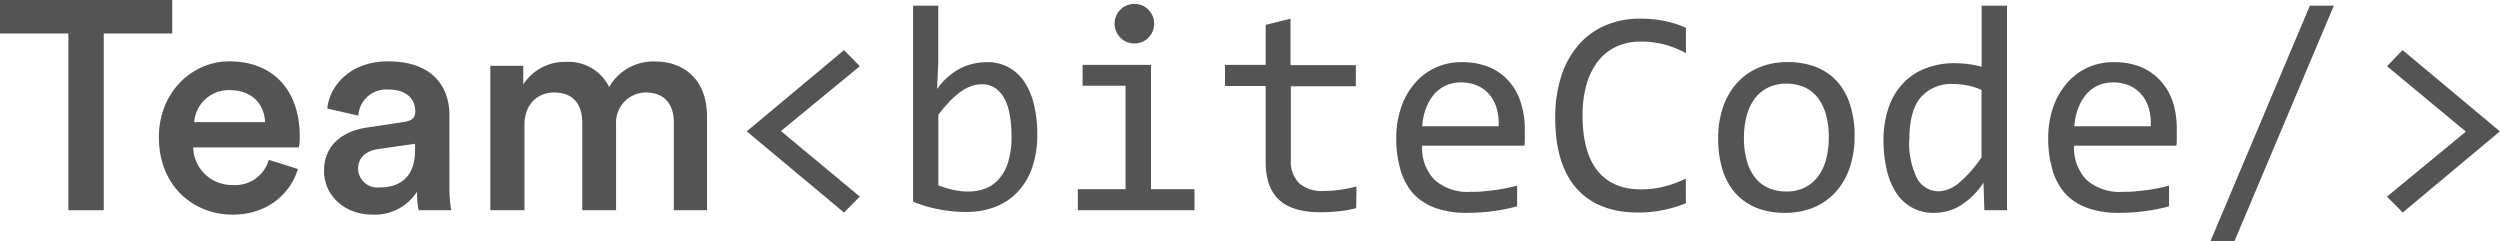
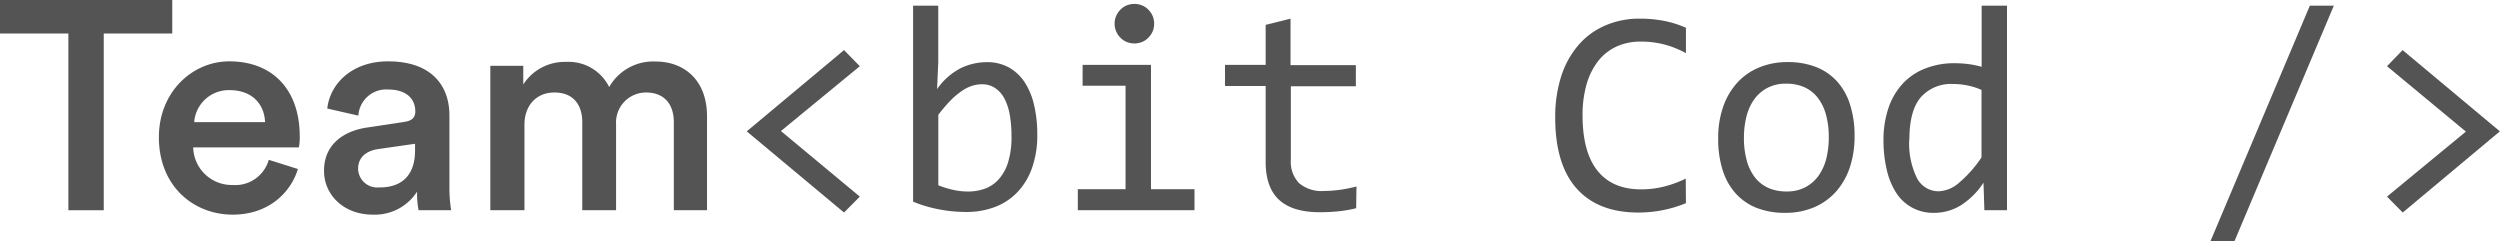
<svg xmlns="http://www.w3.org/2000/svg" id="Layer_1" data-name="Layer 1" viewBox="0 0 402.18 38.83">
  <defs>
    <style>.cls-1{fill:#545454;}</style>
  </defs>
  <title>Untitled-2</title>
  <path class="cls-1" d="M16.69,5.39V33.82H11V5.39H0V0H27.71V5.39Z" />
  <path class="cls-1" d="M47.93,27.19c-1.24,4-4.91,7.34-10.49,7.34-6.3,0-11.88-4.57-11.88-12.45,0-7.34,5.44-12.21,11.31-12.21,7.15,0,11.35,4.73,11.35,12.07a8.2,8.2,0,0,1-.14,1.77h-17a6.21,6.21,0,0,0,6.34,6.05,5.6,5.6,0,0,0,5.82-4.05Zm-5.29-7.54c-.1-2.72-1.91-5.15-5.72-5.15a5.57,5.57,0,0,0-5.68,5.15Z" />
  <path class="cls-1" d="M59.09,20.51l6-.91c1.34-.19,1.72-.85,1.72-1.67,0-1.95-1.33-3.53-4.39-3.53a4.48,4.48,0,0,0-4.77,4.2l-5-1.14c.43-4,4-7.59,9.77-7.59,7.16,0,9.88,4.06,9.88,8.68V30.1a22.31,22.31,0,0,0,.28,3.72H67.34a13.51,13.51,0,0,1-.24-3A8.07,8.07,0,0,1,60,34.53c-4.87,0-7.87-3.33-7.87-7C52.08,23.37,55.13,21.08,59.09,20.51Zm7.68,3.67V23.13L60.71,24c-1.71.29-3.1,1.24-3.1,3.15a3.08,3.08,0,0,0,3.39,3C64.1,30.19,66.77,28.71,66.77,24.18Z" />
  <path class="cls-1" d="M78.88,33.82V10.59h5.3v3a7.91,7.91,0,0,1,6.87-3.63A7.28,7.28,0,0,1,98,14a8.15,8.15,0,0,1,7.54-4.1c4.19,0,8.2,2.67,8.2,8.83V33.82h-5.34V19.65c0-2.72-1.39-4.77-4.49-4.77A4.82,4.82,0,0,0,99.11,20V33.82H93.67V19.65c0-2.67-1.34-4.77-4.48-4.77-3,0-4.82,2.2-4.82,5.15V33.82Z" />
  <path class="cls-1" d="M138.32,31.63l-2.54,2.56L120.13,21.13,135.78,8.06l2.54,2.59L125.63,21.08Z" />
  <path class="cls-1" d="M166.87,21.71a15.55,15.55,0,0,1-.81,5.2,10.79,10.79,0,0,1-2.28,3.89,9.77,9.77,0,0,1-3.6,2.45,12.83,12.83,0,0,1-4.77.85,23,23,0,0,1-4.24-.4,21.09,21.09,0,0,1-4.28-1.26V.91h4.05V10l-.19,4.33A10.55,10.55,0,0,1,154.49,11a9.58,9.58,0,0,1,4.27-1,7.13,7.13,0,0,1,3.52.84,7.32,7.32,0,0,1,2.54,2.36,11.21,11.21,0,0,1,1.53,3.68A20.38,20.38,0,0,1,166.87,21.71Zm-4.15.19a19.54,19.54,0,0,0-.27-3.38,8.74,8.74,0,0,0-.85-2.63,4.54,4.54,0,0,0-1.49-1.71,3.67,3.67,0,0,0-2.16-.62,5.33,5.33,0,0,0-1.56.24,6.44,6.44,0,0,0-1.64.82,12,12,0,0,0-1.8,1.51,23.45,23.45,0,0,0-2,2.34V29.81a16.06,16.06,0,0,0,2.42.74,11,11,0,0,0,2.35.26,8,8,0,0,0,2.67-.44,5.46,5.46,0,0,0,2.23-1.48,7.28,7.28,0,0,0,1.54-2.74A13.66,13.66,0,0,0,162.72,21.9Z" />
  <path class="cls-1" d="M181.07,13.79h-6.91V10.44h11v20h7v3.38H173.39V30.44h7.68ZM182.49.63a3.29,3.29,0,0,1,1.26.25,2.84,2.84,0,0,1,1,.69,3.33,3.33,0,0,1,.68,1,3.15,3.15,0,0,1,.24,1.24,3.22,3.22,0,0,1-.24,1.24,3.25,3.25,0,0,1-.68,1,2.84,2.84,0,0,1-1,.69,3.3,3.3,0,0,1-2.52,0,3,3,0,0,1-1-.69,3.07,3.07,0,0,1-.67-1,3.05,3.05,0,0,1-.25-1.24,3,3,0,0,1,.25-1.24,3.13,3.13,0,0,1,.67-1,3,3,0,0,1,1-.69A3.29,3.29,0,0,1,182.49.63Z" />
  <path class="cls-1" d="M218.17,33.49a18.72,18.72,0,0,1-2.84.5,29.44,29.44,0,0,1-3,.15q-4.41,0-6.57-2T203.61,26V13.84h-6.54v-3.4h6.54V4l4-1v7.48h10.51v3.4H207.66V25.71A4.94,4.94,0,0,0,209,29.48,5.62,5.62,0,0,0,213,30.72a20.07,20.07,0,0,0,2.45-.17,23.75,23.75,0,0,0,2.77-.55Z" />
-   <path class="cls-1" d="M245.3,20.89c0,.58,0,1.06,0,1.45s0,.75-.07,1.09H228.79a7.26,7.26,0,0,0,2,5.51,8,8,0,0,0,5.77,1.92c.69,0,1.37,0,2.05-.08s1.35-.13,2-.22,1.25-.2,1.83-.32,1.12-.24,1.62-.38v3.33a29.28,29.28,0,0,1-3.74.76,31.87,31.87,0,0,1-4.32.29,14.57,14.57,0,0,1-5.17-.82,8.9,8.9,0,0,1-3.55-2.36,9.74,9.74,0,0,1-2-3.8,18,18,0,0,1-.66-5.09,14.85,14.85,0,0,1,.71-4.66,11.61,11.61,0,0,1,2.07-3.87A9.94,9.94,0,0,1,230.67,11a10.06,10.06,0,0,1,4.5-1,11.45,11.45,0,0,1,4.33.77A8.74,8.74,0,0,1,242.68,13a9.32,9.32,0,0,1,1.95,3.43A14.09,14.09,0,0,1,245.3,20.89Zm-4.22-.58a8.68,8.68,0,0,0-.3-2.85,6,6,0,0,0-1.15-2.22,5.39,5.39,0,0,0-1.95-1.46,6.47,6.47,0,0,0-2.7-.52,5.67,5.67,0,0,0-2.42.51,5.54,5.54,0,0,0-1.89,1.44,7.72,7.72,0,0,0-1.28,2.24,10.23,10.23,0,0,0-.6,2.86Z" />
  <path class="cls-1" d="M271.22,32.68a19.87,19.87,0,0,1-7.67,1.51q-6.45,0-9.9-3.85t-3.46-11.4a21.43,21.43,0,0,1,.95-6.62,14.38,14.38,0,0,1,2.73-5,11.82,11.82,0,0,1,4.28-3.18A13.69,13.69,0,0,1,263.79,3a20.21,20.21,0,0,1,3.93.36,16.39,16.39,0,0,1,3.5,1.11V8.55a15.49,15.49,0,0,0-3.43-1.38,14.73,14.73,0,0,0-3.86-.48,9.22,9.22,0,0,0-3.88.8,8,8,0,0,0-2.95,2.33,11,11,0,0,0-1.86,3.73,17.82,17.82,0,0,0-.65,5q0,5.91,2.4,8.91t7,3a14.93,14.93,0,0,0,3.75-.46,17.23,17.23,0,0,0,3.45-1.27Z" />
  <path class="cls-1" d="M298.35,21.94a15.61,15.61,0,0,1-.77,5,11.18,11.18,0,0,1-2.22,3.89,9.9,9.9,0,0,1-3.51,2.51,11.71,11.71,0,0,1-4.71.9,12.28,12.28,0,0,1-4.5-.78,9,9,0,0,1-3.38-2.3,10.15,10.15,0,0,1-2.12-3.75,16.44,16.44,0,0,1-.73-5.14,15,15,0,0,1,.77-5,11.16,11.16,0,0,1,2.21-3.87,9.73,9.73,0,0,1,3.52-2.51,11.66,11.66,0,0,1,4.7-.9,12.29,12.29,0,0,1,4.51.78,9,9,0,0,1,3.37,2.28,10,10,0,0,1,2.12,3.74A16.38,16.38,0,0,1,298.35,21.94Zm-4.15.19a13.38,13.38,0,0,0-.48-3.79,7.79,7.79,0,0,0-1.36-2.7A5.72,5.72,0,0,0,290.21,14a7.17,7.17,0,0,0-2.83-.54,6.3,6.3,0,0,0-3.11.71,6.12,6.12,0,0,0-2.12,1.89,8.22,8.22,0,0,0-1.21,2.76,13.68,13.68,0,0,0-.39,3.3,13.43,13.43,0,0,0,.48,3.79,7.63,7.63,0,0,0,1.36,2.72,5.72,5.72,0,0,0,2.15,1.63,7.09,7.09,0,0,0,2.84.54,6.32,6.32,0,0,0,3.11-.71,6.09,6.09,0,0,0,2.11-1.89,8.24,8.24,0,0,0,1.22-2.76A14.31,14.31,0,0,0,294.2,22.13Z" />
  <path class="cls-1" d="M303,22.62a16,16,0,0,1,.82-5.3,10.87,10.87,0,0,1,2.32-3.91A9.66,9.66,0,0,1,309.77,11a12.55,12.55,0,0,1,4.69-.83,17.8,17.8,0,0,1,2.2.14,14.13,14.13,0,0,1,2.13.44V.91h4.08V33.82h-3.64l-.14-4.43a12.16,12.16,0,0,1-3.68,3.66,8.18,8.18,0,0,1-4.28,1.19,7,7,0,0,1-6.07-3.2,11.45,11.45,0,0,1-1.52-3.67A20.51,20.51,0,0,1,303,22.62Zm4.15-.26a12.6,12.6,0,0,0,1.25,6.32,3.9,3.9,0,0,0,3.52,2.09,5.27,5.27,0,0,0,3.25-1.38,19.58,19.58,0,0,0,3.6-4.07V14.47a9.7,9.7,0,0,0-2.21-.71,11.65,11.65,0,0,0-2.4-.25A6.5,6.5,0,0,0,309,15.65Q307.18,17.79,307.17,22.36Z" />
-   <path class="cls-1" d="M350.18,20.89c0,.58,0,1.06,0,1.45s0,.75-.07,1.09H333.67a7.3,7.3,0,0,0,2,5.51,8,8,0,0,0,5.78,1.92c.68,0,1.36,0,2.05-.08s1.34-.13,2-.22,1.24-.2,1.83-.32,1.12-.24,1.61-.38v3.33a29.11,29.11,0,0,1-3.73.76,31.87,31.87,0,0,1-4.32.29,14.49,14.49,0,0,1-5.17-.82,8.76,8.76,0,0,1-3.55-2.36,9.61,9.61,0,0,1-2-3.8,17.68,17.68,0,0,1-.67-5.09,15.15,15.15,0,0,1,.71-4.66,11.81,11.81,0,0,1,2.08-3.87A9.84,9.84,0,0,1,335.56,11a10,10,0,0,1,4.49-1,11.42,11.42,0,0,1,4.33.77A8.74,8.74,0,0,1,347.56,13a9.34,9.34,0,0,1,2,3.43A14.38,14.38,0,0,1,350.18,20.89ZM346,20.31a9,9,0,0,0-.31-2.85,5.87,5.87,0,0,0-1.15-2.22,5.44,5.44,0,0,0-1.94-1.46,6.54,6.54,0,0,0-2.7-.52,5.69,5.69,0,0,0-2.43.51,5.5,5.5,0,0,0-1.88,1.44,7.29,7.29,0,0,0-1.28,2.24,10.23,10.23,0,0,0-.61,2.86Z" />
  <path class="cls-1" d="M375.45.91l-16,37.92h-3.86l16-37.92Z" />
  <path class="cls-1" d="M384,10.65l2.51-2.59,15.65,13.07L386.53,34.19,384,31.63l12.69-10.46Z" />
</svg>